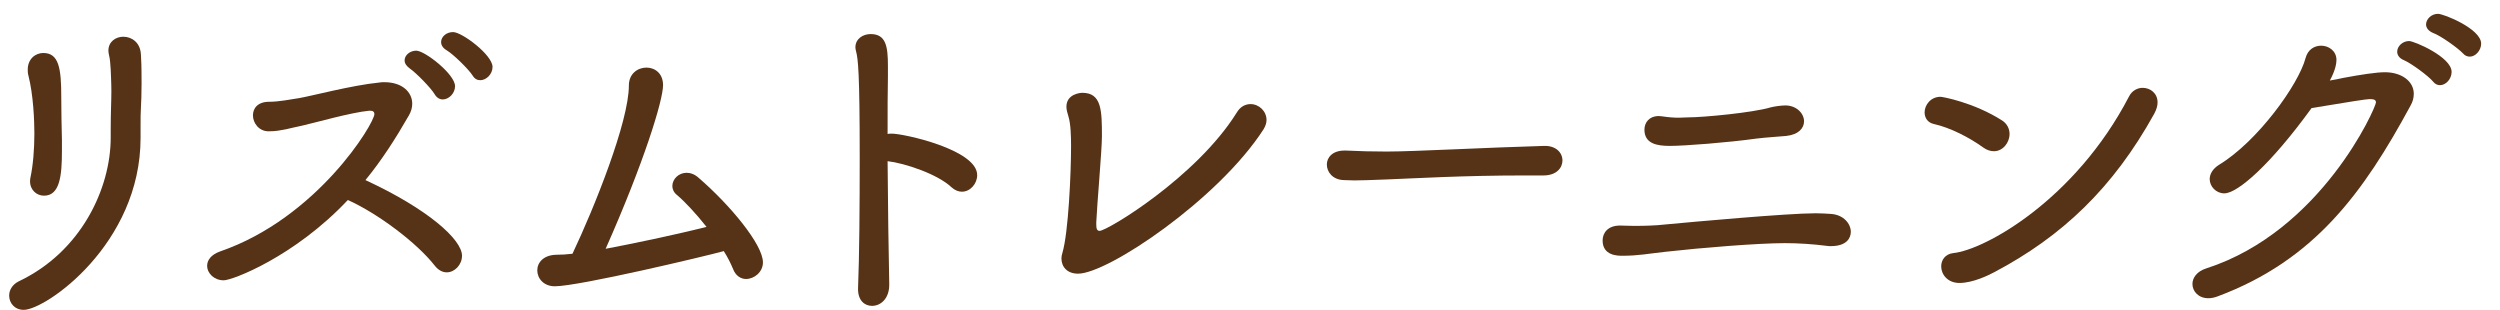
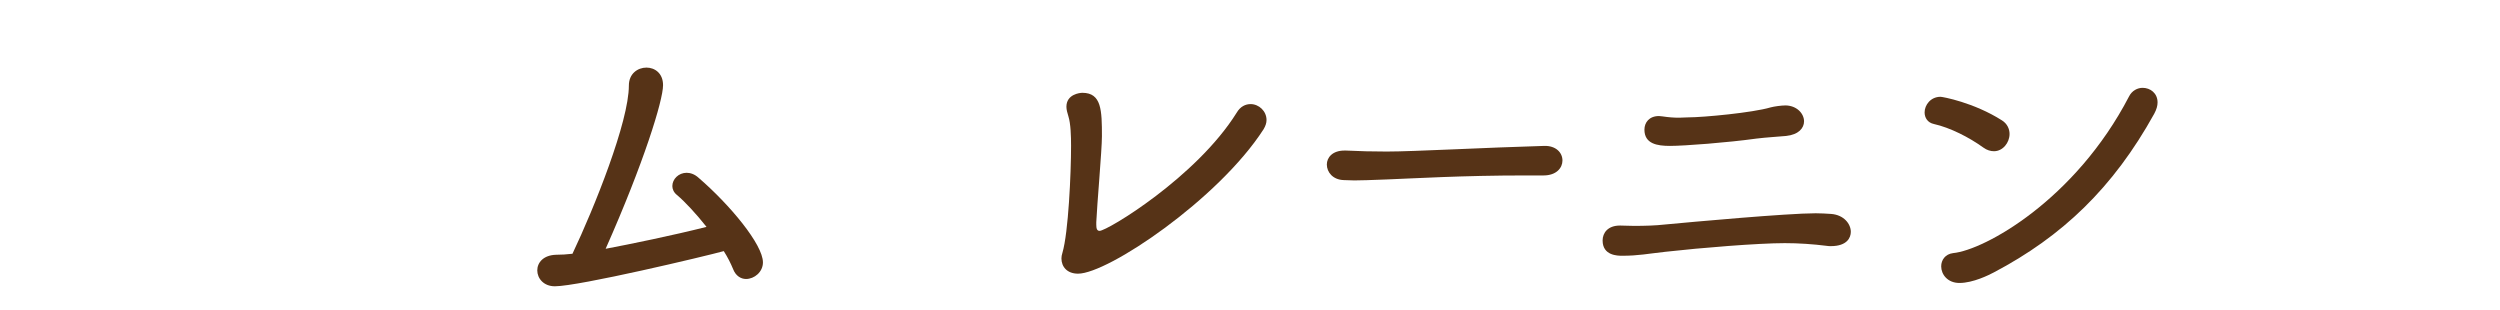
<svg xmlns="http://www.w3.org/2000/svg" width="113" height="14" viewBox="0 0 113 14" fill="none">
-   <path d="M111.638 2.56C111.518 2.56 111.413 2.515 111.323 2.41C111.098 2.17 110.318 1.615 109.988 1.495C109.763 1.405 109.658 1.255 109.658 1.105C109.658 0.865 109.898 0.625 110.198 0.625C110.453 0.625 112.148 1.3 112.148 1.975C112.148 2.275 111.893 2.56 111.638 2.56ZM110.288 3.85C110.183 3.85 110.063 3.805 109.973 3.685C109.763 3.43 108.983 2.86 108.668 2.725C108.443 2.635 108.353 2.485 108.353 2.335C108.353 2.095 108.593 1.855 108.893 1.855C109.118 1.855 110.813 2.575 110.813 3.25C110.813 3.565 110.558 3.85 110.288 3.85ZM104.483 4.885C102.623 7.45 101.138 8.74 100.538 8.74C100.163 8.74 99.878 8.425 99.878 8.095C99.878 7.87 100.013 7.63 100.298 7.45C102.038 6.4 103.898 3.82 104.213 2.62C104.318 2.23 104.618 2.065 104.918 2.065C105.263 2.065 105.608 2.305 105.608 2.71C105.608 2.86 105.563 3.175 105.308 3.64C105.503 3.61 105.713 3.565 105.923 3.52C106.718 3.37 107.423 3.265 107.798 3.265C108.548 3.265 109.103 3.67 109.103 4.24C109.103 4.42 109.058 4.6 108.953 4.78C106.823 8.71 104.618 11.755 100.253 13.39C100.103 13.45 99.953 13.48 99.818 13.48C99.368 13.48 99.098 13.165 99.098 12.835C99.098 12.565 99.293 12.265 99.728 12.13C104.933 10.45 107.393 4.855 107.393 4.63C107.393 4.495 107.273 4.48 107.093 4.48C106.973 4.48 106.283 4.585 104.483 4.885Z" fill="#563317" />
  <path d="M88.282 11.44C89.692 11.305 93.802 9.04 96.232 4.36C96.367 4.09 96.622 3.97 96.847 3.97C97.192 3.97 97.522 4.21 97.522 4.63C97.522 4.78 97.477 4.945 97.372 5.14C95.512 8.5 93.202 10.69 90.127 12.31C89.902 12.43 89.182 12.79 88.567 12.79C88.027 12.79 87.742 12.4 87.742 12.04C87.742 11.755 87.922 11.485 88.282 11.44ZM90.127 6.835C89.977 6.835 89.812 6.79 89.647 6.67C89.002 6.205 88.147 5.77 87.412 5.605C87.127 5.545 86.992 5.32 86.992 5.08C86.992 4.75 87.262 4.375 87.712 4.375C87.802 4.375 89.212 4.63 90.487 5.44C90.727 5.59 90.832 5.83 90.832 6.055C90.832 6.445 90.532 6.835 90.127 6.835Z" fill="#563317" />
  <path d="M81.543 5.485C81.543 5.785 81.302 6.085 80.733 6.145C80.252 6.19 79.877 6.205 79.382 6.265C78.093 6.445 76.127 6.595 75.483 6.595C74.912 6.595 74.328 6.505 74.328 5.86C74.328 5.545 74.537 5.245 74.987 5.245C75.032 5.245 75.093 5.26 75.138 5.26C75.438 5.305 75.662 5.32 75.903 5.32C76.022 5.32 76.157 5.305 76.308 5.305C76.983 5.305 79.218 5.095 80.028 4.855C80.192 4.81 80.522 4.765 80.718 4.765C81.228 4.78 81.543 5.14 81.543 5.485ZM73.218 10.195C73.218 10.195 73.233 10.195 73.248 10.195C73.427 10.195 73.638 10.21 73.862 10.21C74.328 10.21 74.853 10.195 75.228 10.15C76.502 10.03 80.793 9.64 82.067 9.64C82.308 9.64 82.532 9.655 82.772 9.67C83.343 9.715 83.657 10.12 83.657 10.48C83.657 10.735 83.493 11.125 82.757 11.125C82.698 11.125 82.623 11.125 82.547 11.11C81.948 11.035 81.302 10.99 80.672 10.99C79.472 10.99 76.877 11.2 75.287 11.38C74.463 11.47 74.058 11.56 73.323 11.56C73.127 11.56 72.438 11.56 72.438 10.87C72.438 10.525 72.677 10.195 73.218 10.195Z" fill="#563317" />
  <path d="M69.768 7.93H69.753C69.483 7.93 69.228 7.93 68.958 7.93C66.093 7.93 63.903 8.065 62.703 8.11C61.923 8.14 61.518 8.155 61.218 8.155C61.038 8.155 60.903 8.14 60.738 8.14C60.243 8.125 59.973 7.78 59.973 7.435C59.973 7.12 60.228 6.805 60.768 6.805C60.798 6.805 60.813 6.805 60.843 6.805C61.413 6.835 62.073 6.85 62.673 6.85C63.903 6.85 67.143 6.67 69.798 6.595C70.323 6.58 70.623 6.895 70.623 7.255C70.623 7.585 70.353 7.93 69.768 7.93Z" fill="#563317" />
  <path d="M57.112 5.845C55.072 9.01 50.077 12.37 48.727 12.37C48.232 12.37 47.977 12.055 47.977 11.68C47.977 11.605 47.992 11.515 48.022 11.425C48.292 10.51 48.412 7.84 48.412 6.595C48.412 6.16 48.397 5.59 48.292 5.26C48.247 5.11 48.202 4.96 48.202 4.825C48.202 4.255 48.817 4.195 48.922 4.195C49.792 4.195 49.807 4.99 49.807 6.16C49.807 6.775 49.582 9.31 49.552 10.045C49.552 10.09 49.552 10.12 49.552 10.15C49.552 10.33 49.582 10.435 49.702 10.435C50.047 10.435 54.082 8.005 55.897 5.095C56.062 4.81 56.302 4.705 56.527 4.705C56.902 4.705 57.247 5.02 57.247 5.425C57.247 5.56 57.202 5.695 57.112 5.845Z" fill="#563317" />
-   <path d="M40.119 7.285C40.134 9.28 40.164 11.455 40.194 12.835C40.209 13.465 39.834 13.825 39.414 13.825C39.084 13.825 38.784 13.585 38.784 13.075C38.784 13.06 38.784 13.045 38.784 13.03C38.844 11.56 38.859 9.235 38.859 7.15C38.859 3.235 38.784 2.665 38.694 2.32C38.679 2.26 38.664 2.2 38.664 2.14C38.664 1.75 39.009 1.54 39.354 1.54C40.044 1.54 40.134 2.095 40.134 2.98C40.134 3.1 40.134 3.265 40.134 3.475C40.119 4.09 40.119 5.02 40.119 6.055C40.179 6.04 40.239 6.04 40.314 6.04C40.839 6.04 44.169 6.76 44.169 7.915C44.169 8.305 43.854 8.665 43.479 8.665C43.329 8.665 43.164 8.605 43.014 8.47C42.384 7.87 40.899 7.375 40.119 7.285Z" fill="#563317" />
  <path d="M32.715 11.35C31.905 11.575 26.16 12.94 25.08 12.94C24.57 12.94 24.285 12.58 24.285 12.22C24.285 11.875 24.555 11.53 25.14 11.515C25.365 11.515 25.62 11.5 25.875 11.47C26.865 9.385 28.425 5.5 28.425 3.865C28.425 3.325 28.83 3.055 29.22 3.055C29.595 3.055 29.97 3.31 29.97 3.85C29.97 4.54 29.1 7.36 27.375 11.245C28.485 11.035 30.39 10.645 31.935 10.255C31.47 9.67 30.975 9.13 30.6 8.815C30.45 8.695 30.39 8.545 30.39 8.41C30.39 8.095 30.675 7.81 31.035 7.81C31.2 7.81 31.395 7.87 31.575 8.035C32.985 9.25 34.485 11.05 34.485 11.86C34.485 12.295 34.095 12.61 33.72 12.61C33.495 12.61 33.255 12.475 33.135 12.16C33.03 11.905 32.895 11.635 32.715 11.35Z" fill="#563317" />
-   <path d="M21.708 3.625C21.573 3.625 21.453 3.565 21.363 3.415C21.183 3.13 20.493 2.455 20.193 2.275C20.013 2.17 19.938 2.035 19.938 1.9C19.938 1.66 20.178 1.45 20.478 1.45C20.883 1.45 22.263 2.485 22.263 3.025C22.263 3.355 21.978 3.625 21.708 3.625ZM20.013 4.495C19.878 4.495 19.743 4.42 19.653 4.27C19.488 3.985 18.813 3.295 18.528 3.1C18.363 2.98 18.288 2.86 18.288 2.725C18.288 2.5 18.528 2.29 18.813 2.29C19.203 2.29 20.568 3.355 20.568 3.895C20.568 4.225 20.283 4.495 20.013 4.495ZM12.153 5.935H12.138C11.703 5.935 11.433 5.56 11.433 5.215C11.433 4.9 11.643 4.6 12.168 4.6C12.603 4.6 13.128 4.495 13.518 4.435C14.058 4.345 15.918 3.85 17.148 3.73C17.223 3.715 17.298 3.715 17.373 3.715C18.183 3.715 18.633 4.165 18.633 4.69C18.633 4.855 18.588 5.035 18.483 5.215C17.898 6.235 17.268 7.225 16.518 8.14C19.338 9.445 20.883 10.825 20.883 11.56C20.883 11.965 20.553 12.31 20.193 12.31C20.013 12.31 19.818 12.22 19.653 12.01C18.843 10.975 17.088 9.655 15.723 9.04C13.308 11.605 10.503 12.67 10.113 12.67C9.678 12.67 9.363 12.355 9.363 12.01C9.363 11.77 9.528 11.515 9.948 11.365C14.343 9.85 16.923 5.575 16.923 5.155C16.923 5.065 16.863 5.005 16.743 5.005C16.728 5.005 16.698 5.005 16.683 5.005C15.873 5.08 14.193 5.56 13.653 5.68C13.353 5.74 13.128 5.8 12.918 5.845C12.678 5.89 12.468 5.935 12.153 5.935Z" fill="#563317" />
-   <path d="M1.989 8.845C1.659 8.845 1.359 8.59 1.359 8.2C1.359 8.155 1.359 8.095 1.374 8.035C1.494 7.48 1.554 6.745 1.554 6.04C1.554 5.47 1.509 4.285 1.284 3.415C1.254 3.31 1.254 3.22 1.254 3.145C1.254 2.665 1.599 2.395 1.959 2.395C2.664 2.395 2.769 3.1 2.769 4.375C2.769 4.96 2.784 5.74 2.799 6.325C2.799 6.49 2.799 6.655 2.799 6.82C2.799 7.93 2.709 8.845 1.989 8.845ZM1.074 14.005C0.654 14.005 0.414 13.69 0.414 13.36C0.414 13.12 0.549 12.865 0.849 12.715C3.669 11.38 5.004 8.515 5.004 6.22C5.004 6.205 5.004 6.19 5.004 6.175C5.004 6.07 5.004 5.965 5.004 5.86C5.004 5.065 5.034 4.615 5.034 4.12C5.034 3.715 5.004 3.19 5.004 3.145C4.989 2.905 4.974 2.665 4.929 2.5C4.914 2.425 4.899 2.35 4.899 2.29C4.899 1.885 5.229 1.66 5.574 1.66C5.949 1.66 6.339 1.915 6.369 2.455C6.384 2.725 6.399 2.92 6.399 3.775C6.399 4.285 6.384 4.57 6.369 4.885C6.354 5.11 6.354 5.35 6.354 5.665C6.354 5.815 6.354 5.965 6.354 6.13C6.354 6.16 6.354 6.205 6.354 6.235C6.354 11.035 2.064 14.005 1.074 14.005Z" fill="#563317" />
</svg>